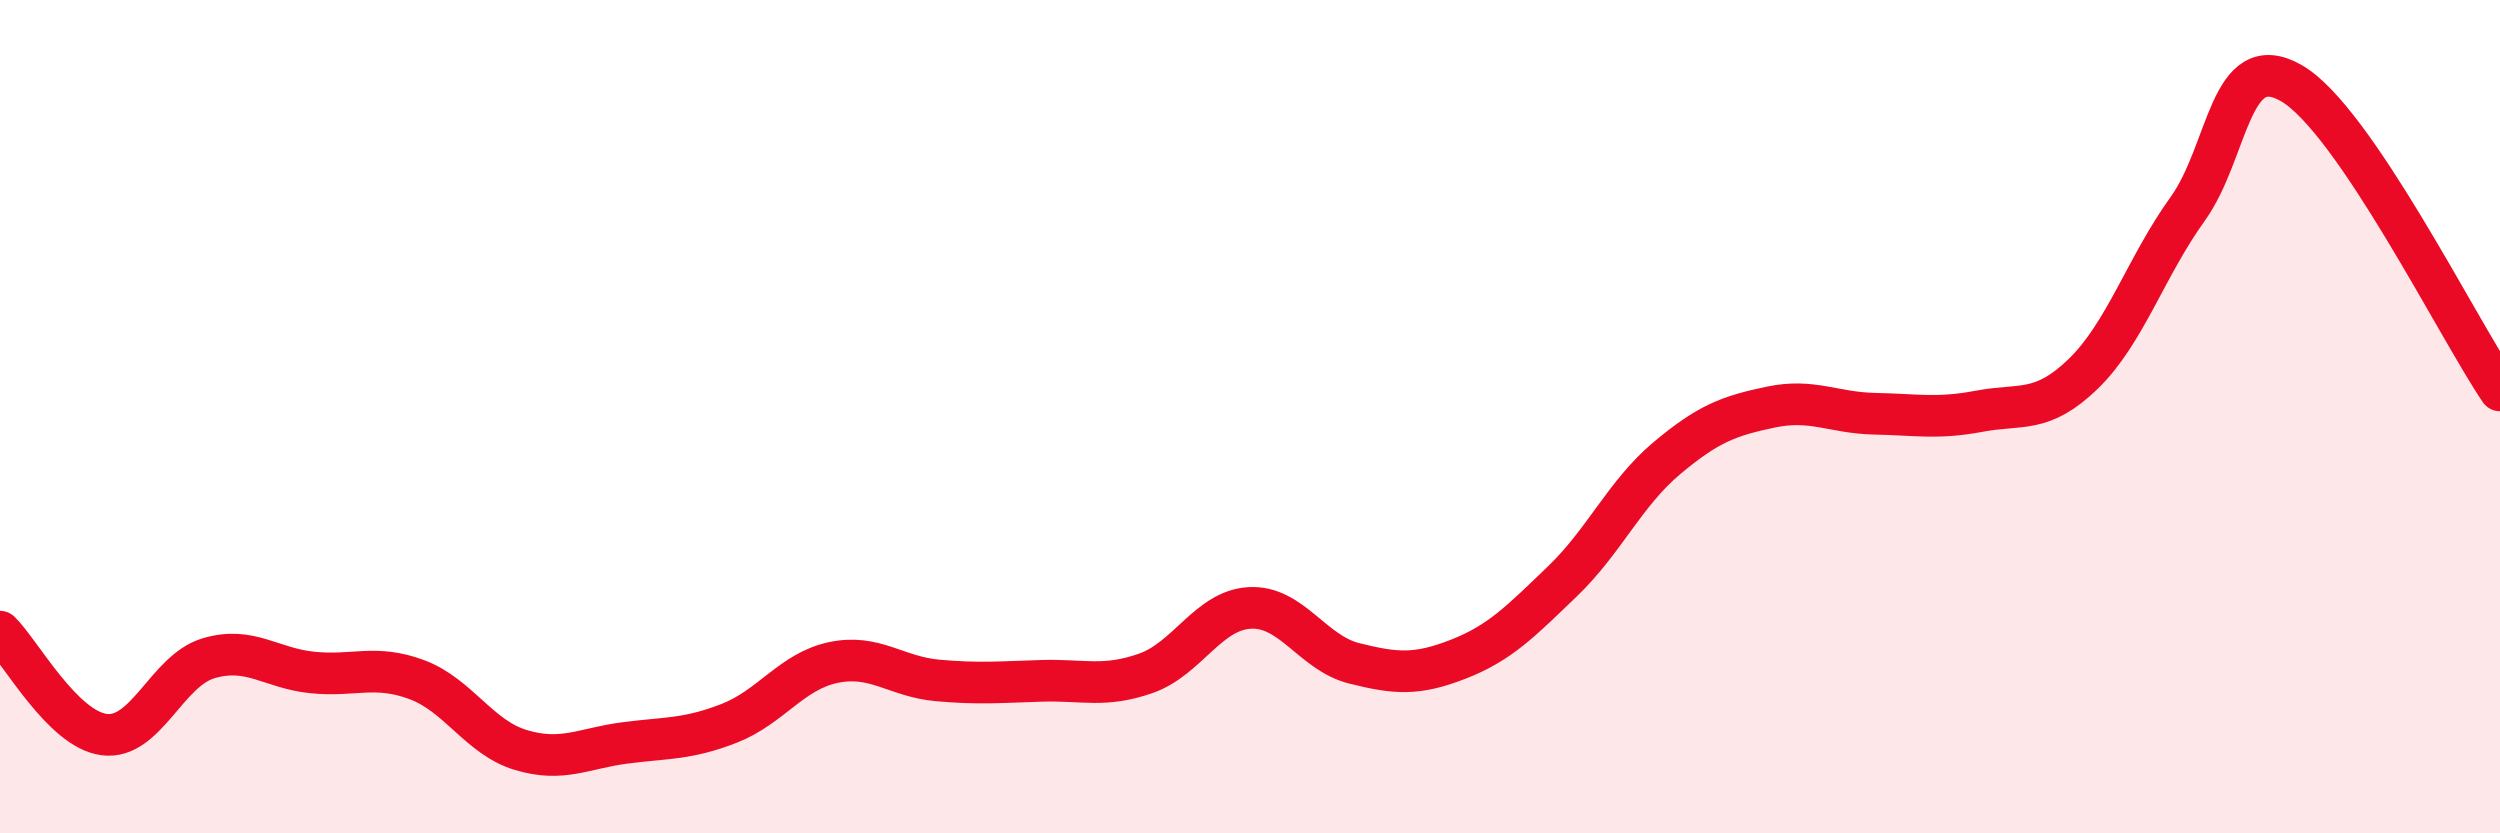
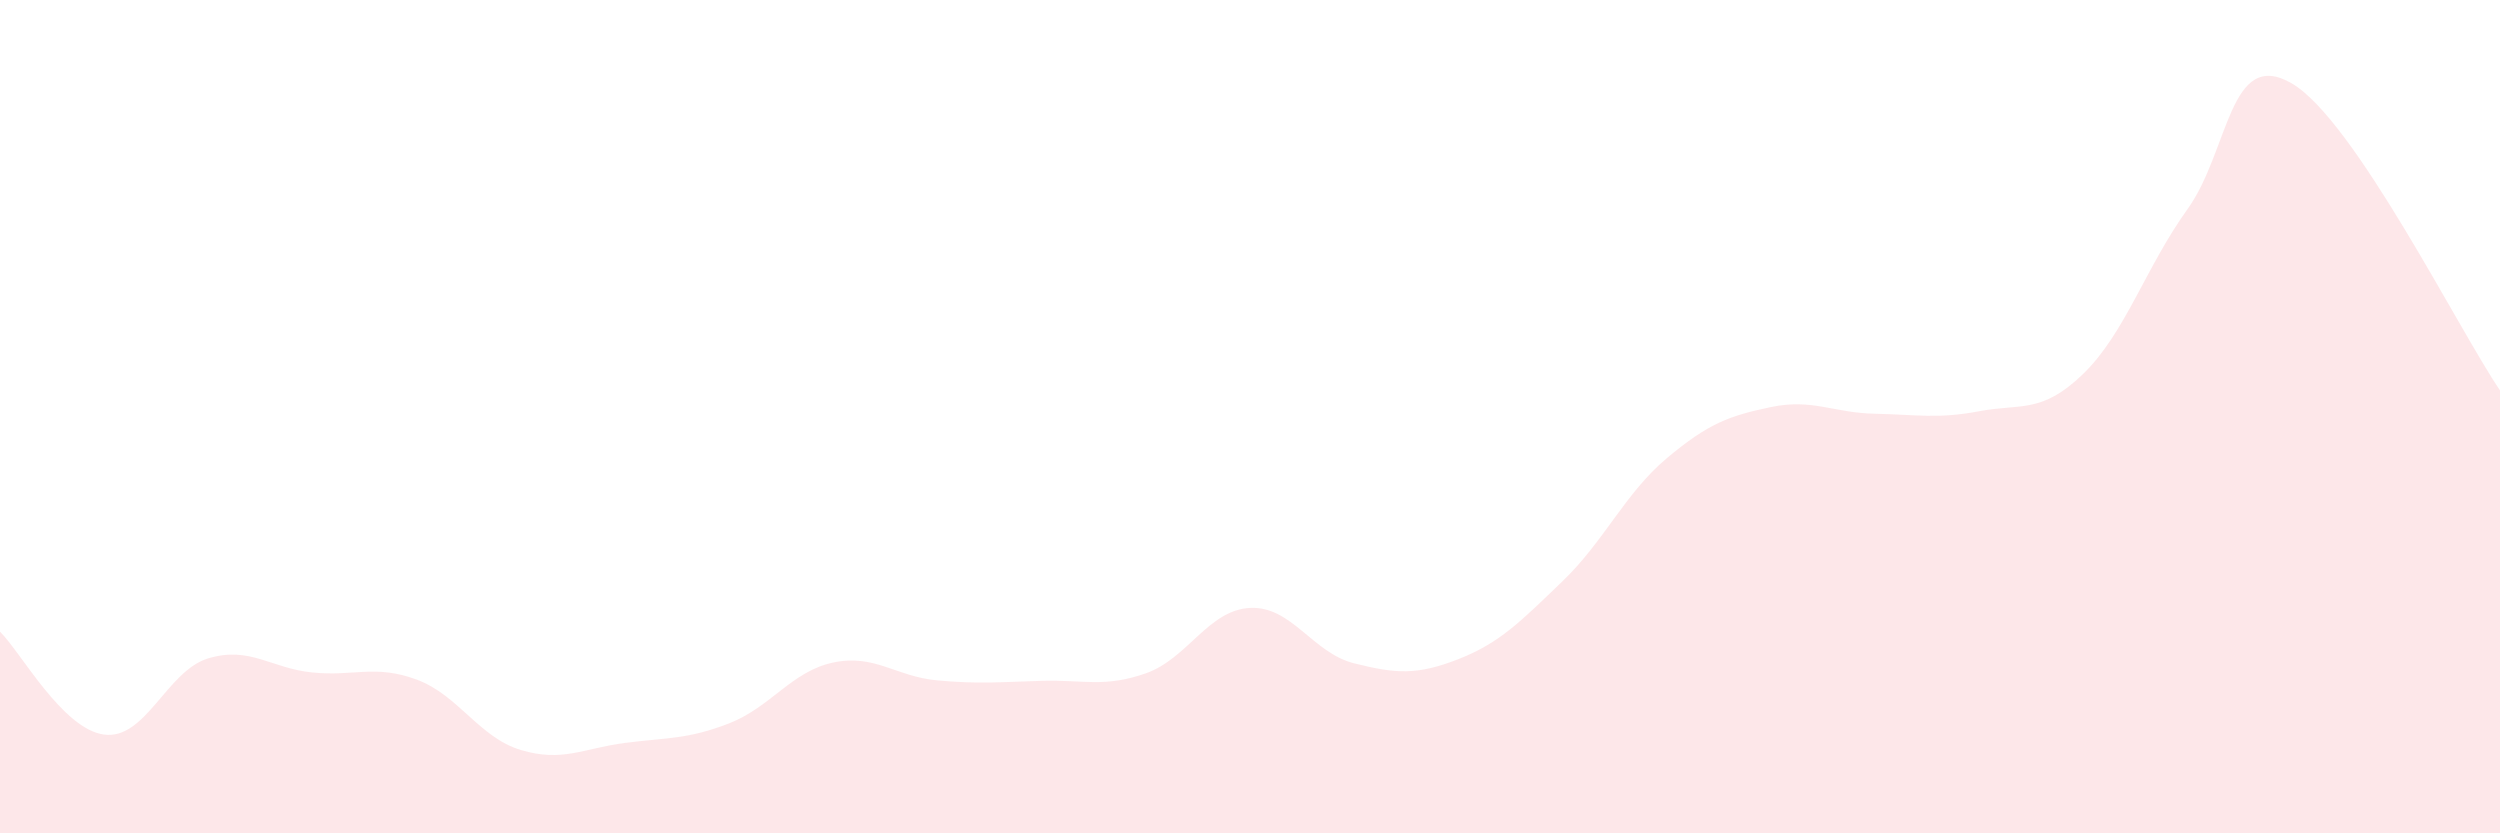
<svg xmlns="http://www.w3.org/2000/svg" width="60" height="20" viewBox="0 0 60 20">
  <path d="M 0,15.16 C 0.5,15.65 1.5,17.5 2.5,17.63 C 3.5,17.76 4,16.1 5,15.8 C 6,15.5 6.5,16.04 7.5,16.14 C 8.5,16.24 9,15.94 10,16.31 C 11,16.68 11.5,17.7 12.5,18 C 13.5,18.3 14,17.96 15,17.83 C 16,17.7 16.5,17.75 17.5,17.36 C 18.5,16.97 19,16.11 20,15.9 C 21,15.69 21.5,16.24 22.5,16.33 C 23.5,16.42 24,16.37 25,16.34 C 26,16.31 26.5,16.51 27.5,16.16 C 28.5,15.81 29,14.64 30,14.59 C 31,14.54 31.5,15.67 32.5,15.92 C 33.5,16.17 34,16.21 35,15.82 C 36,15.43 36.5,14.91 37.5,13.95 C 38.5,12.99 39,11.84 40,11 C 41,10.16 41.5,9.98 42.5,9.77 C 43.5,9.56 44,9.91 45,9.93 C 46,9.95 46.5,10.06 47.5,9.87 C 48.5,9.68 49,9.94 50,8.97 C 51,8 51.5,6.41 52.5,5.02 C 53.5,3.63 53.5,1.13 55,2 C 56.5,2.87 59,7.9 60,9.37L60 20L0 20Z" fill="#EB0A25" opacity="0.1" stroke-linecap="round" stroke-linejoin="round" />
-   <path d="M 0,15.16 C 0.5,15.65 1.5,17.5 2.5,17.63 C 3.5,17.76 4,16.1 5,15.8 C 6,15.5 6.5,16.04 7.5,16.14 C 8.5,16.24 9,15.94 10,16.31 C 11,16.68 11.5,17.7 12.5,18 C 13.5,18.3 14,17.96 15,17.83 C 16,17.7 16.5,17.75 17.5,17.36 C 18.5,16.97 19,16.11 20,15.9 C 21,15.69 21.5,16.24 22.5,16.33 C 23.5,16.42 24,16.37 25,16.34 C 26,16.31 26.5,16.51 27.5,16.16 C 28.5,15.81 29,14.64 30,14.59 C 31,14.54 31.5,15.67 32.5,15.92 C 33.5,16.17 34,16.21 35,15.82 C 36,15.43 36.5,14.91 37.5,13.95 C 38.5,12.99 39,11.84 40,11 C 41,10.16 41.5,9.98 42.5,9.77 C 43.5,9.56 44,9.91 45,9.93 C 46,9.95 46.5,10.06 47.5,9.87 C 48.5,9.68 49,9.94 50,8.97 C 51,8 51.5,6.41 52.5,5.02 C 53.5,3.63 53.5,1.13 55,2 C 56.5,2.87 59,7.9 60,9.37" stroke="#EB0A25" stroke-width="1" fill="none" stroke-linecap="round" stroke-linejoin="round" />
</svg>